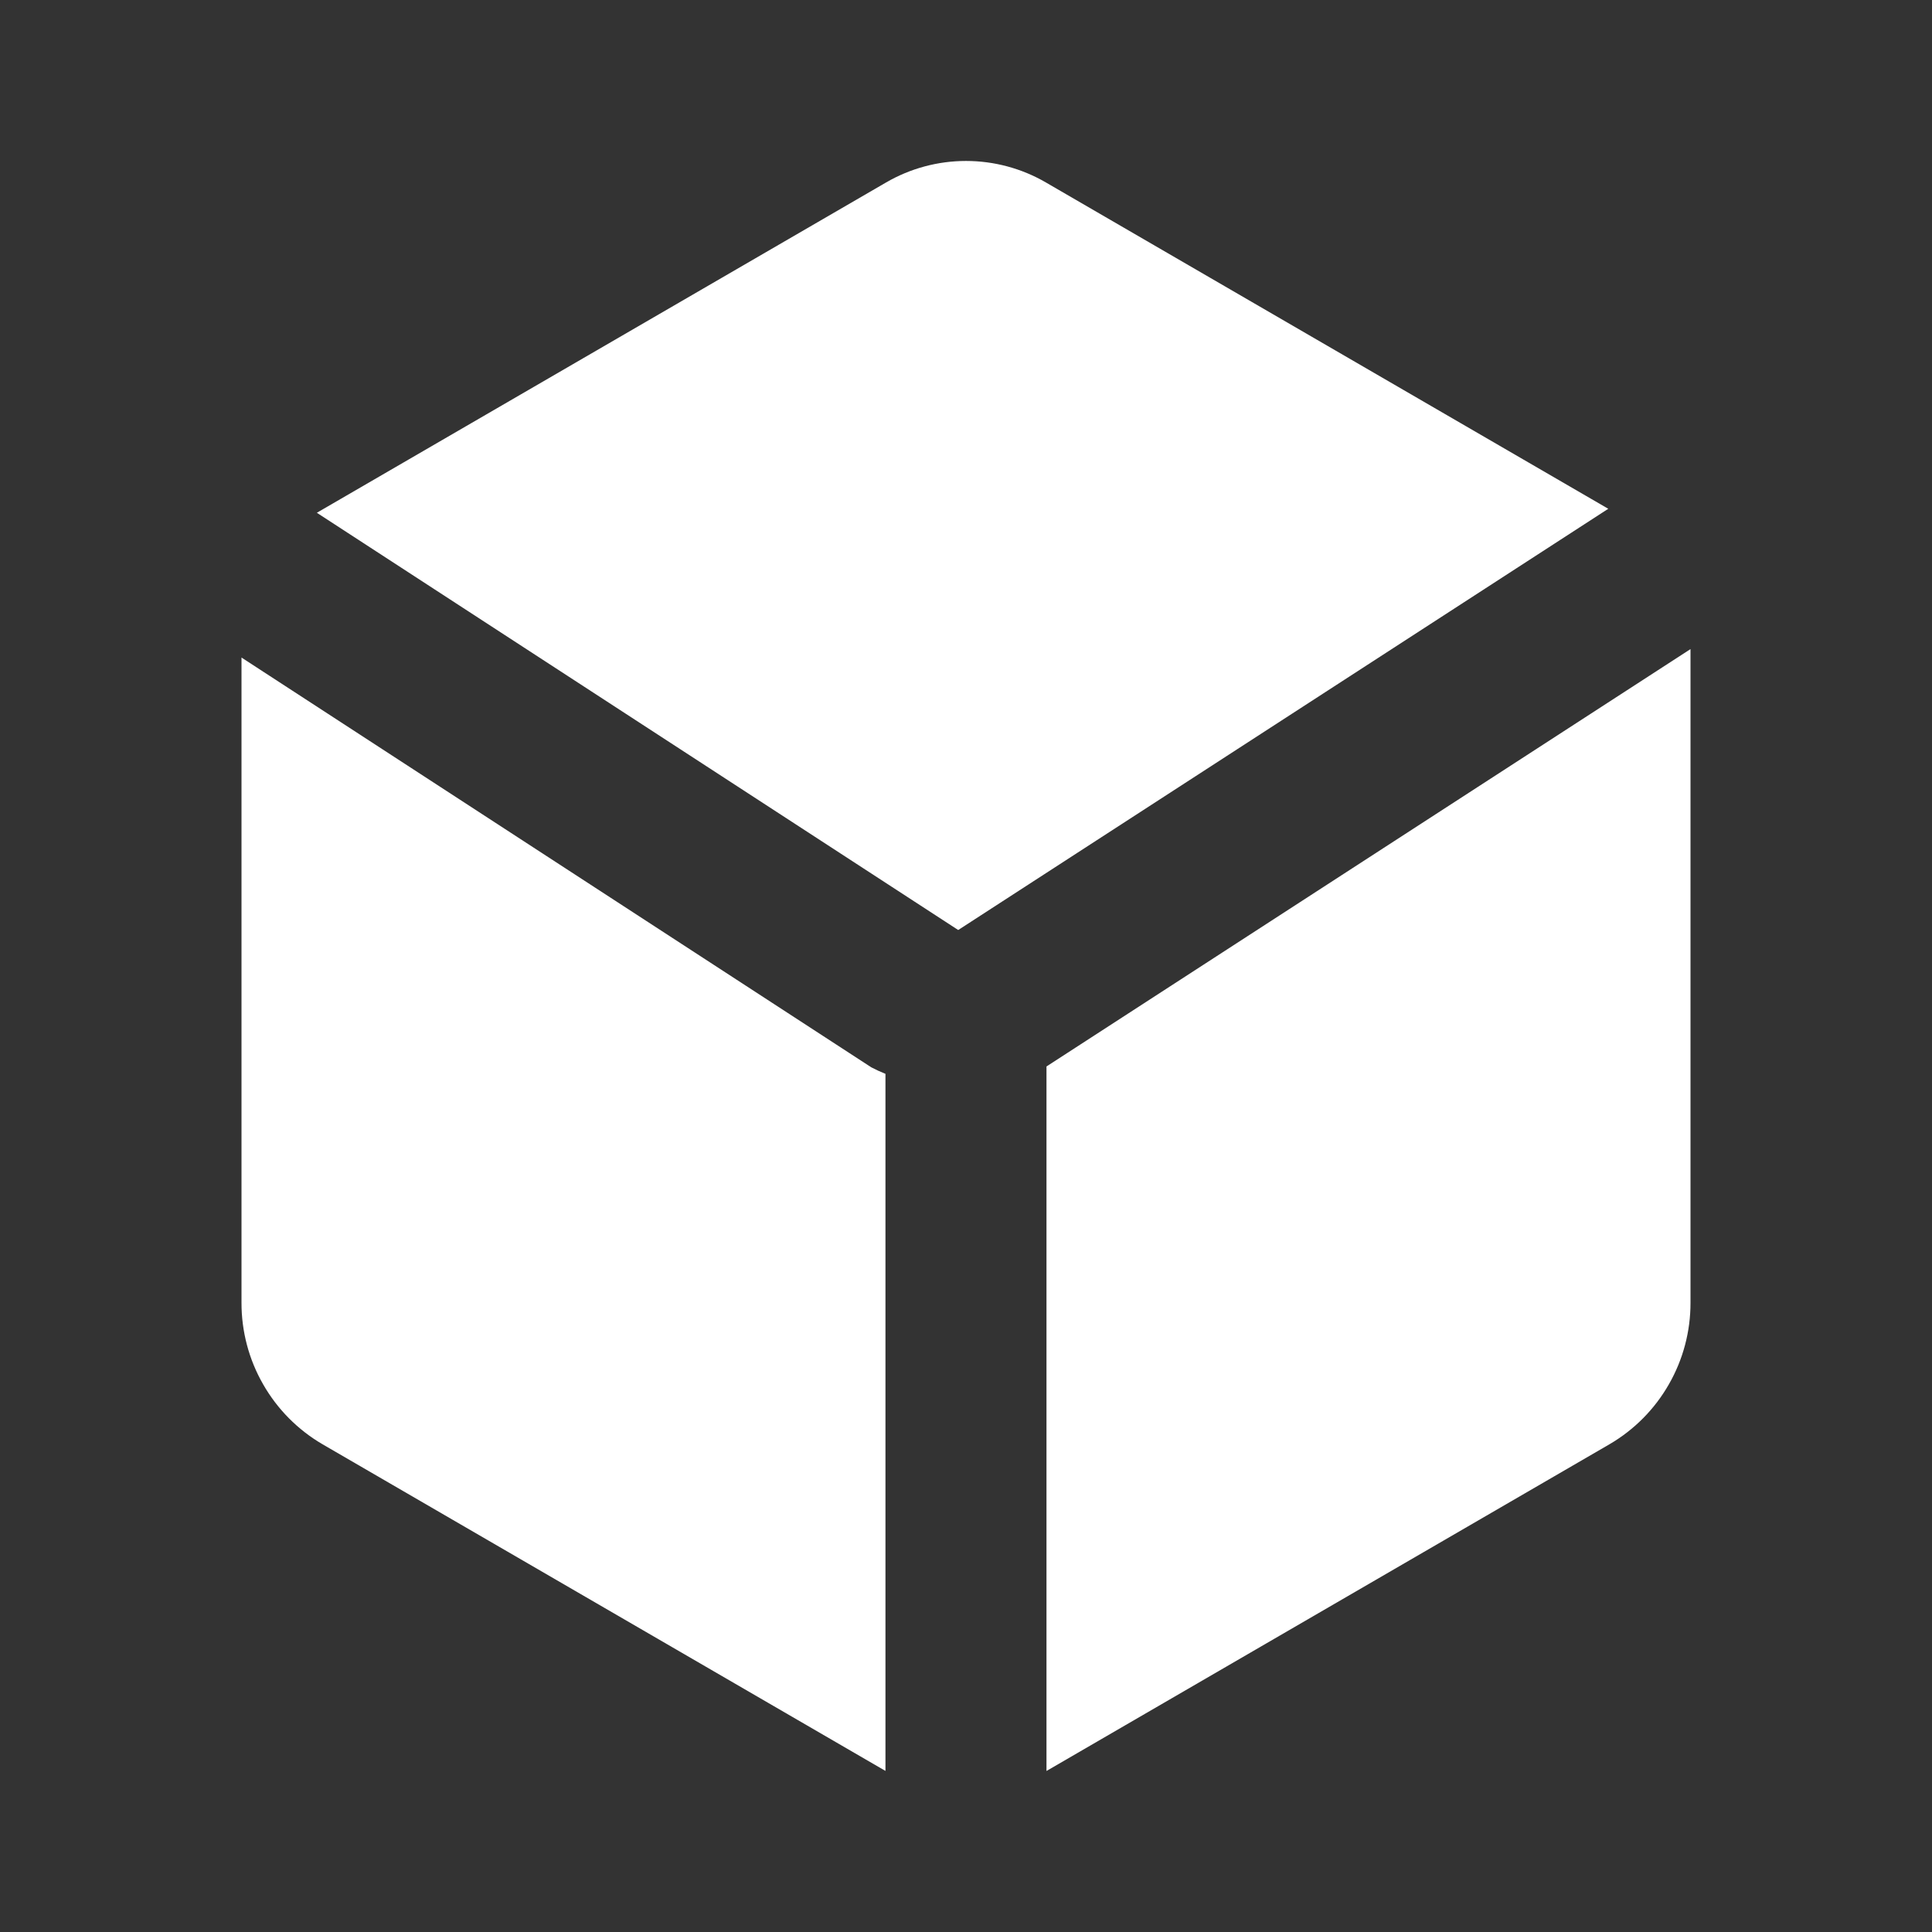
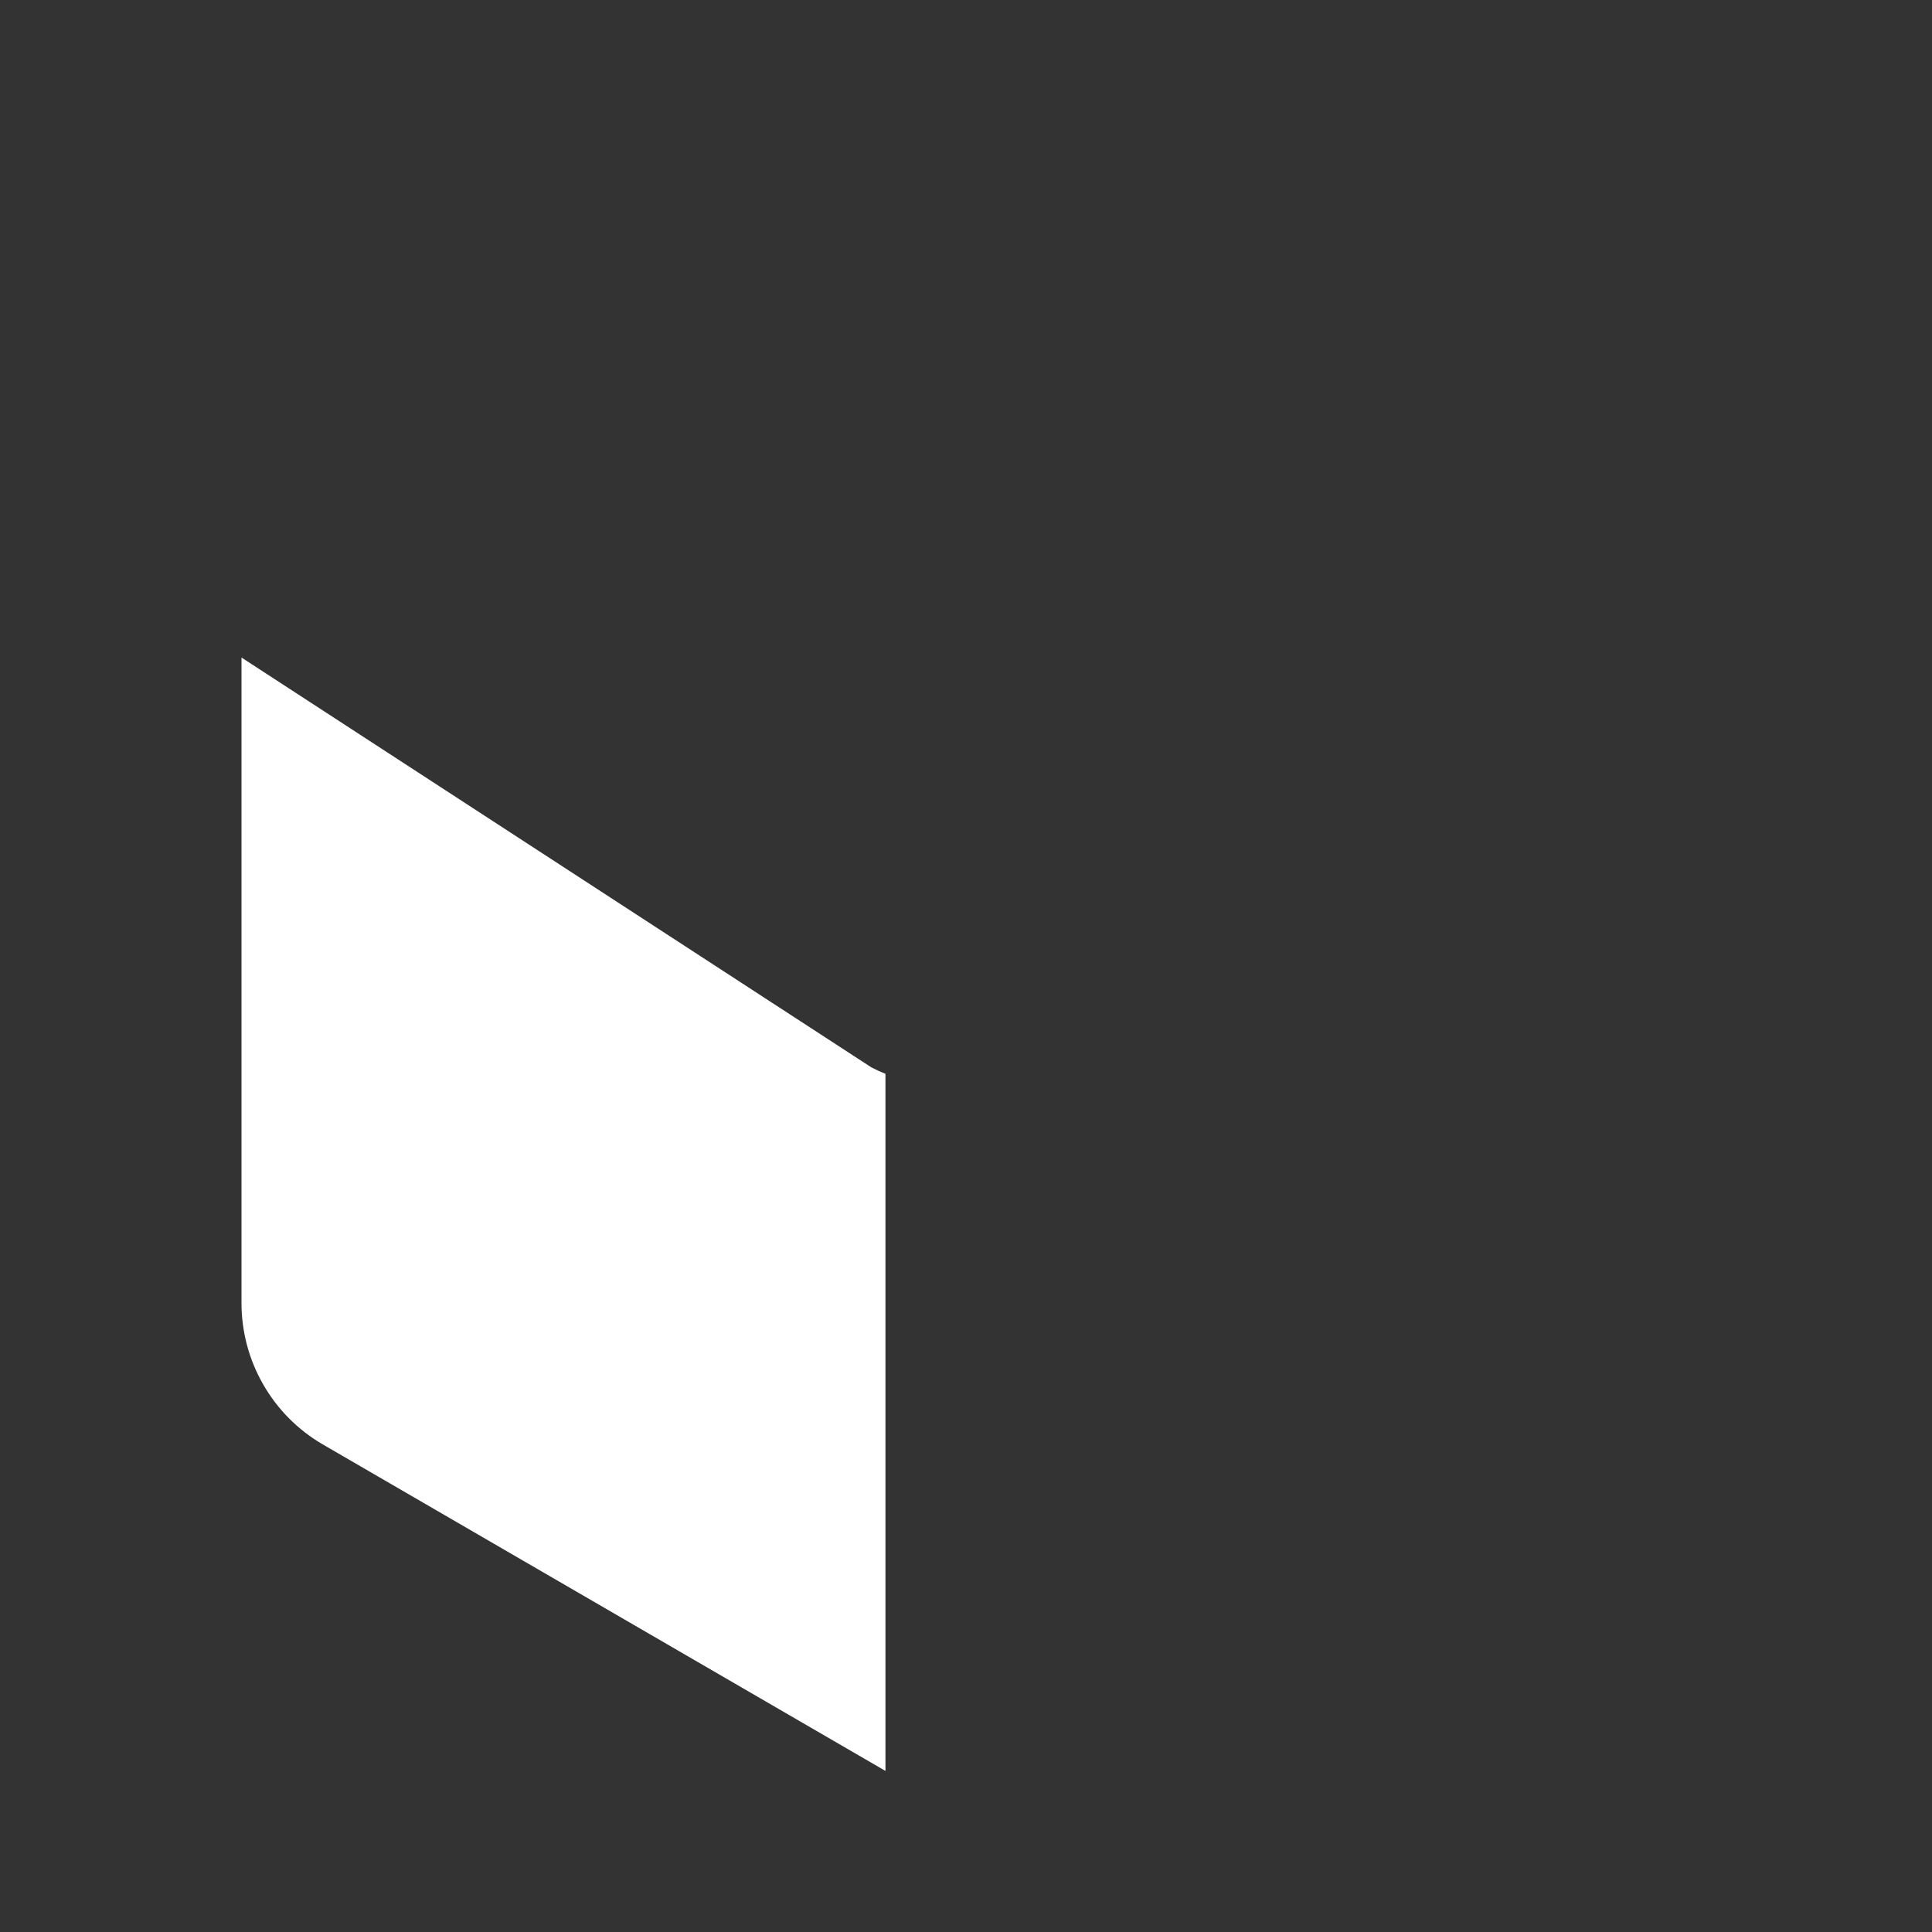
<svg xmlns="http://www.w3.org/2000/svg" width="32" height="32" viewBox="0 0 32 32" fill="none">
  <rect x="0" y="0" width="32" height="32" fill="#333333" stroke="none" />
-   <path d="M26.638 8.427L17.325 3.023C16.923 2.789 16.466 2.666 16 2.666C15.534 2.666 15.077 2.789 14.675 3.023L5.248 8.493L15.871 15.404L26.638 8.427Z" fill="white" />
-   <path d="M17.333 17.664V29.333L26.659 23.921C27.068 23.682 27.407 23.34 27.642 22.928C27.878 22.517 28.001 22.051 28 21.577V10.751L17.333 17.664Z" fill="white" />
  <path d="M4 10.891L14.431 17.678C14.507 17.718 14.586 17.754 14.666 17.786V29.332L5.341 23.921C4.932 23.682 4.593 23.34 4.358 22.928C4.122 22.517 3.999 22.051 4 21.577V10.891Z" fill="white" />
</svg>